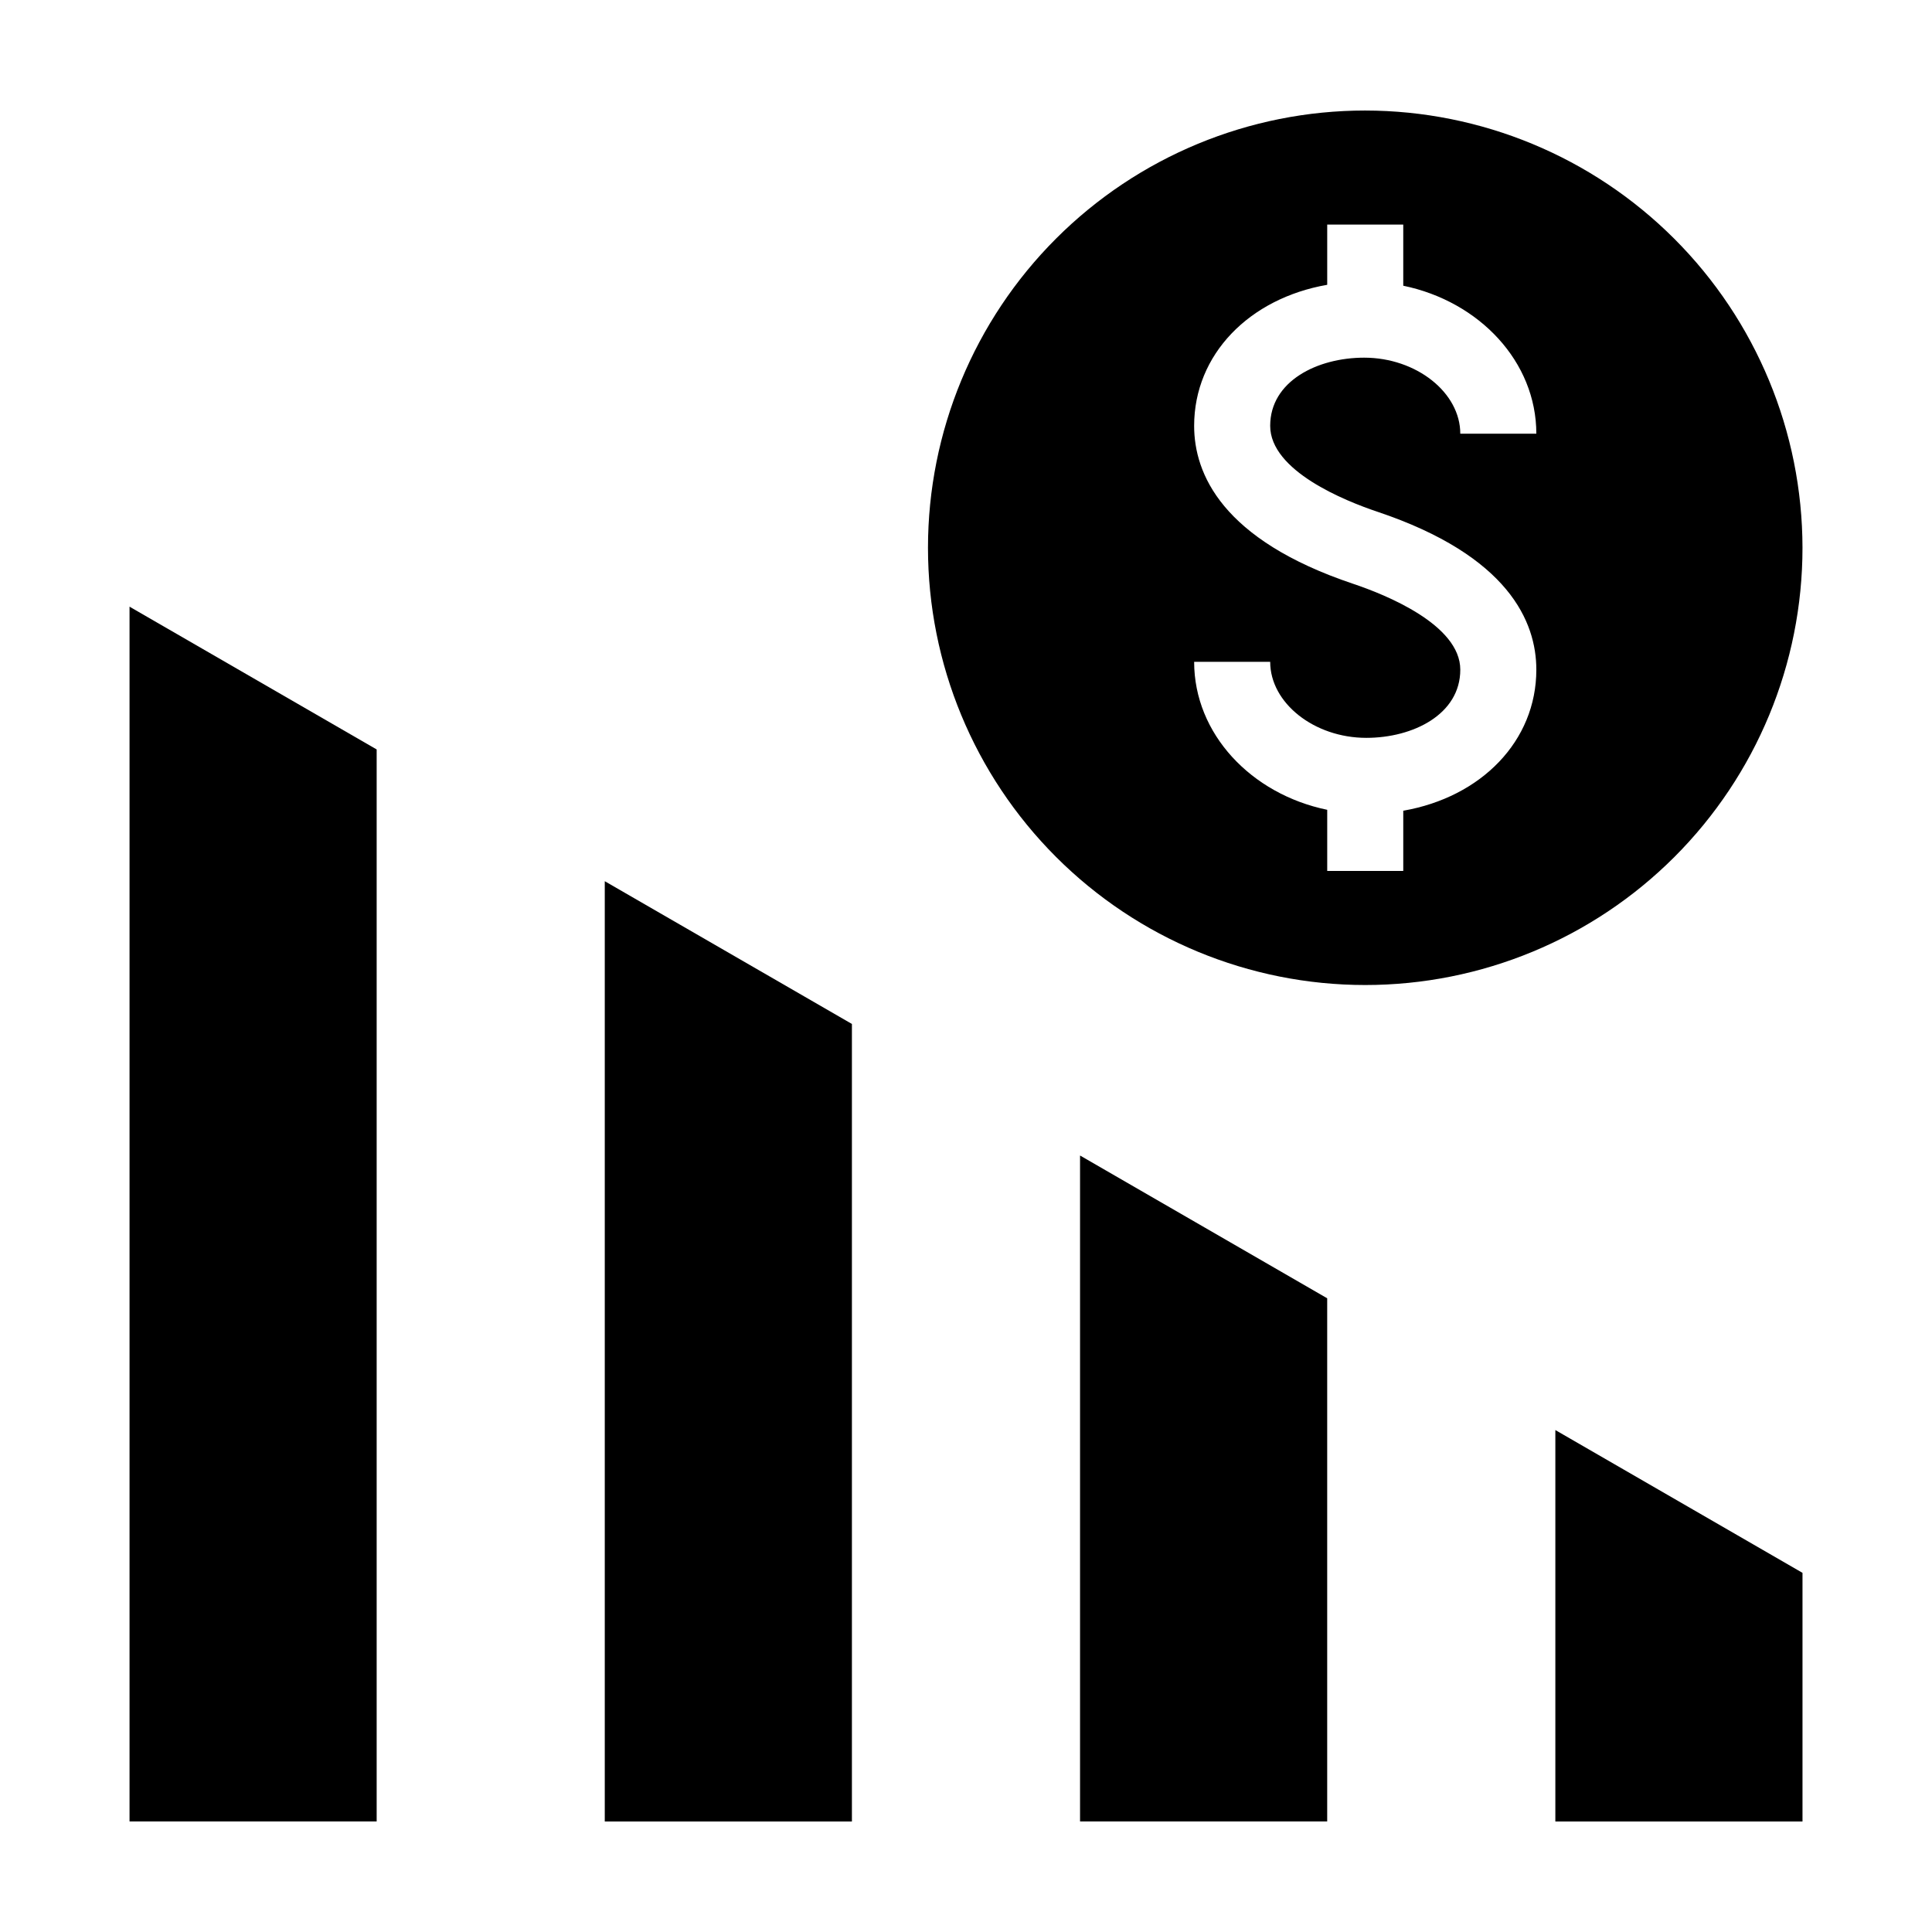
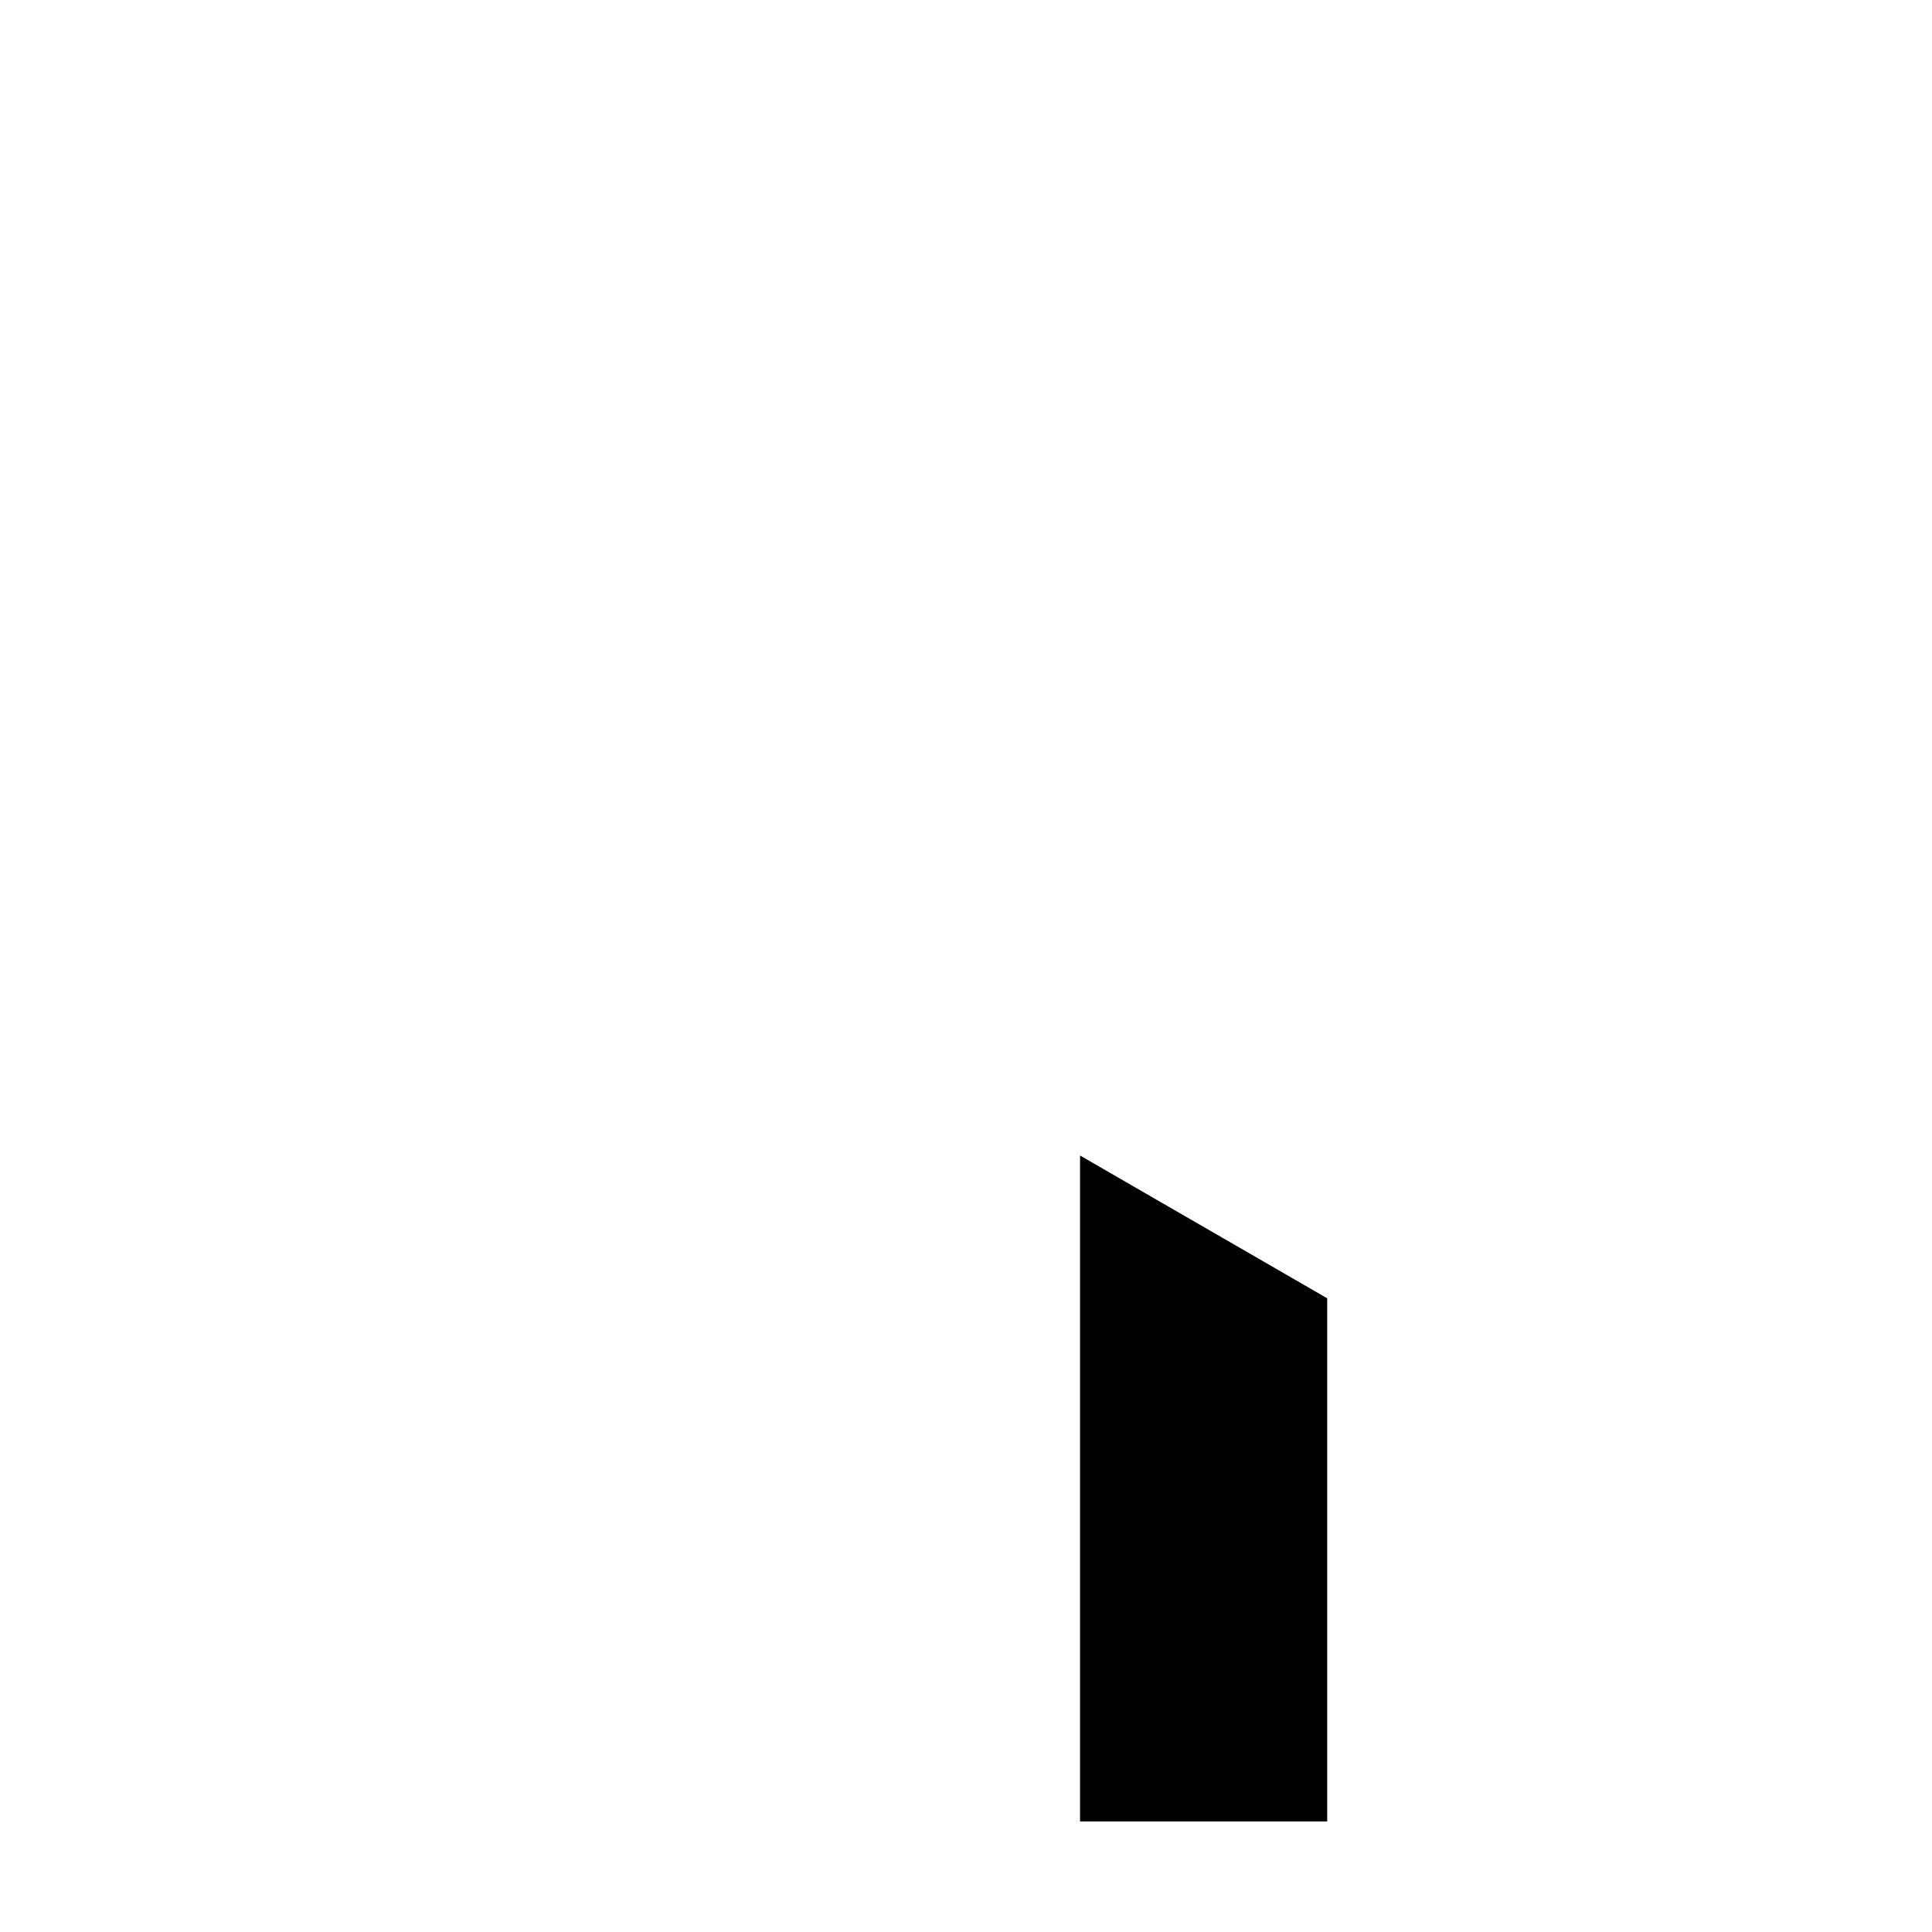
<svg xmlns="http://www.w3.org/2000/svg" fill="#000000" width="800px" height="800px" version="1.1" viewBox="144 144 512 512">
  <g>
    <path d="m495.72 488.06-65.496-37.836v176.48h65.496z" />
-     <path d="m304.27 377.53v249.18h65.496v-211.35z" />
-     <path d="m621.68 560.82-65.496-37.84v103.73h65.496z" />
-     <path d="m243.82 342.61-65.492-37.836v321.93h65.492z" />
-     <path d="m505.8 173.29c-30.73 0-60.203 12.207-81.934 33.938-21.734 21.73-33.941 51.207-33.941 81.938 0 30.734 12.207 60.207 33.941 81.938 21.73 21.73 51.203 33.938 81.934 33.938 30.734 0 60.207-12.207 81.938-33.938 21.73-21.73 33.941-51.203 33.941-81.938-0.035-30.723-12.254-60.176-33.98-81.898-21.723-21.723-51.176-33.941-81.898-33.977zm3.207 106.32c34.828 11.68 42.137 29.211 42.137 41.863 0 18.918-14.609 33.781-35.266 37.375v15.965h-20.152v-16.207c-20.176-4.16-35.266-20.141-35.266-39.215h20.152c0 10.922 11.668 20.148 25.477 20.148 12.375 0 24.902-6.207 24.902-18.066 0-11.941-19.855-19.895-28.395-22.758-34.828-11.68-42.137-29.215-42.137-41.863 0-18.918 14.609-33.781 35.266-37.375v-15.961h20.152v16.203c20.176 4.164 35.266 20.145 35.266 39.215l-20.152 0.004c0-10.926-11.668-20.152-25.477-20.152-12.375 0-24.902 6.203-24.902 18.066 0 11.945 19.855 19.895 28.395 22.758z" />
  </g>
</svg>